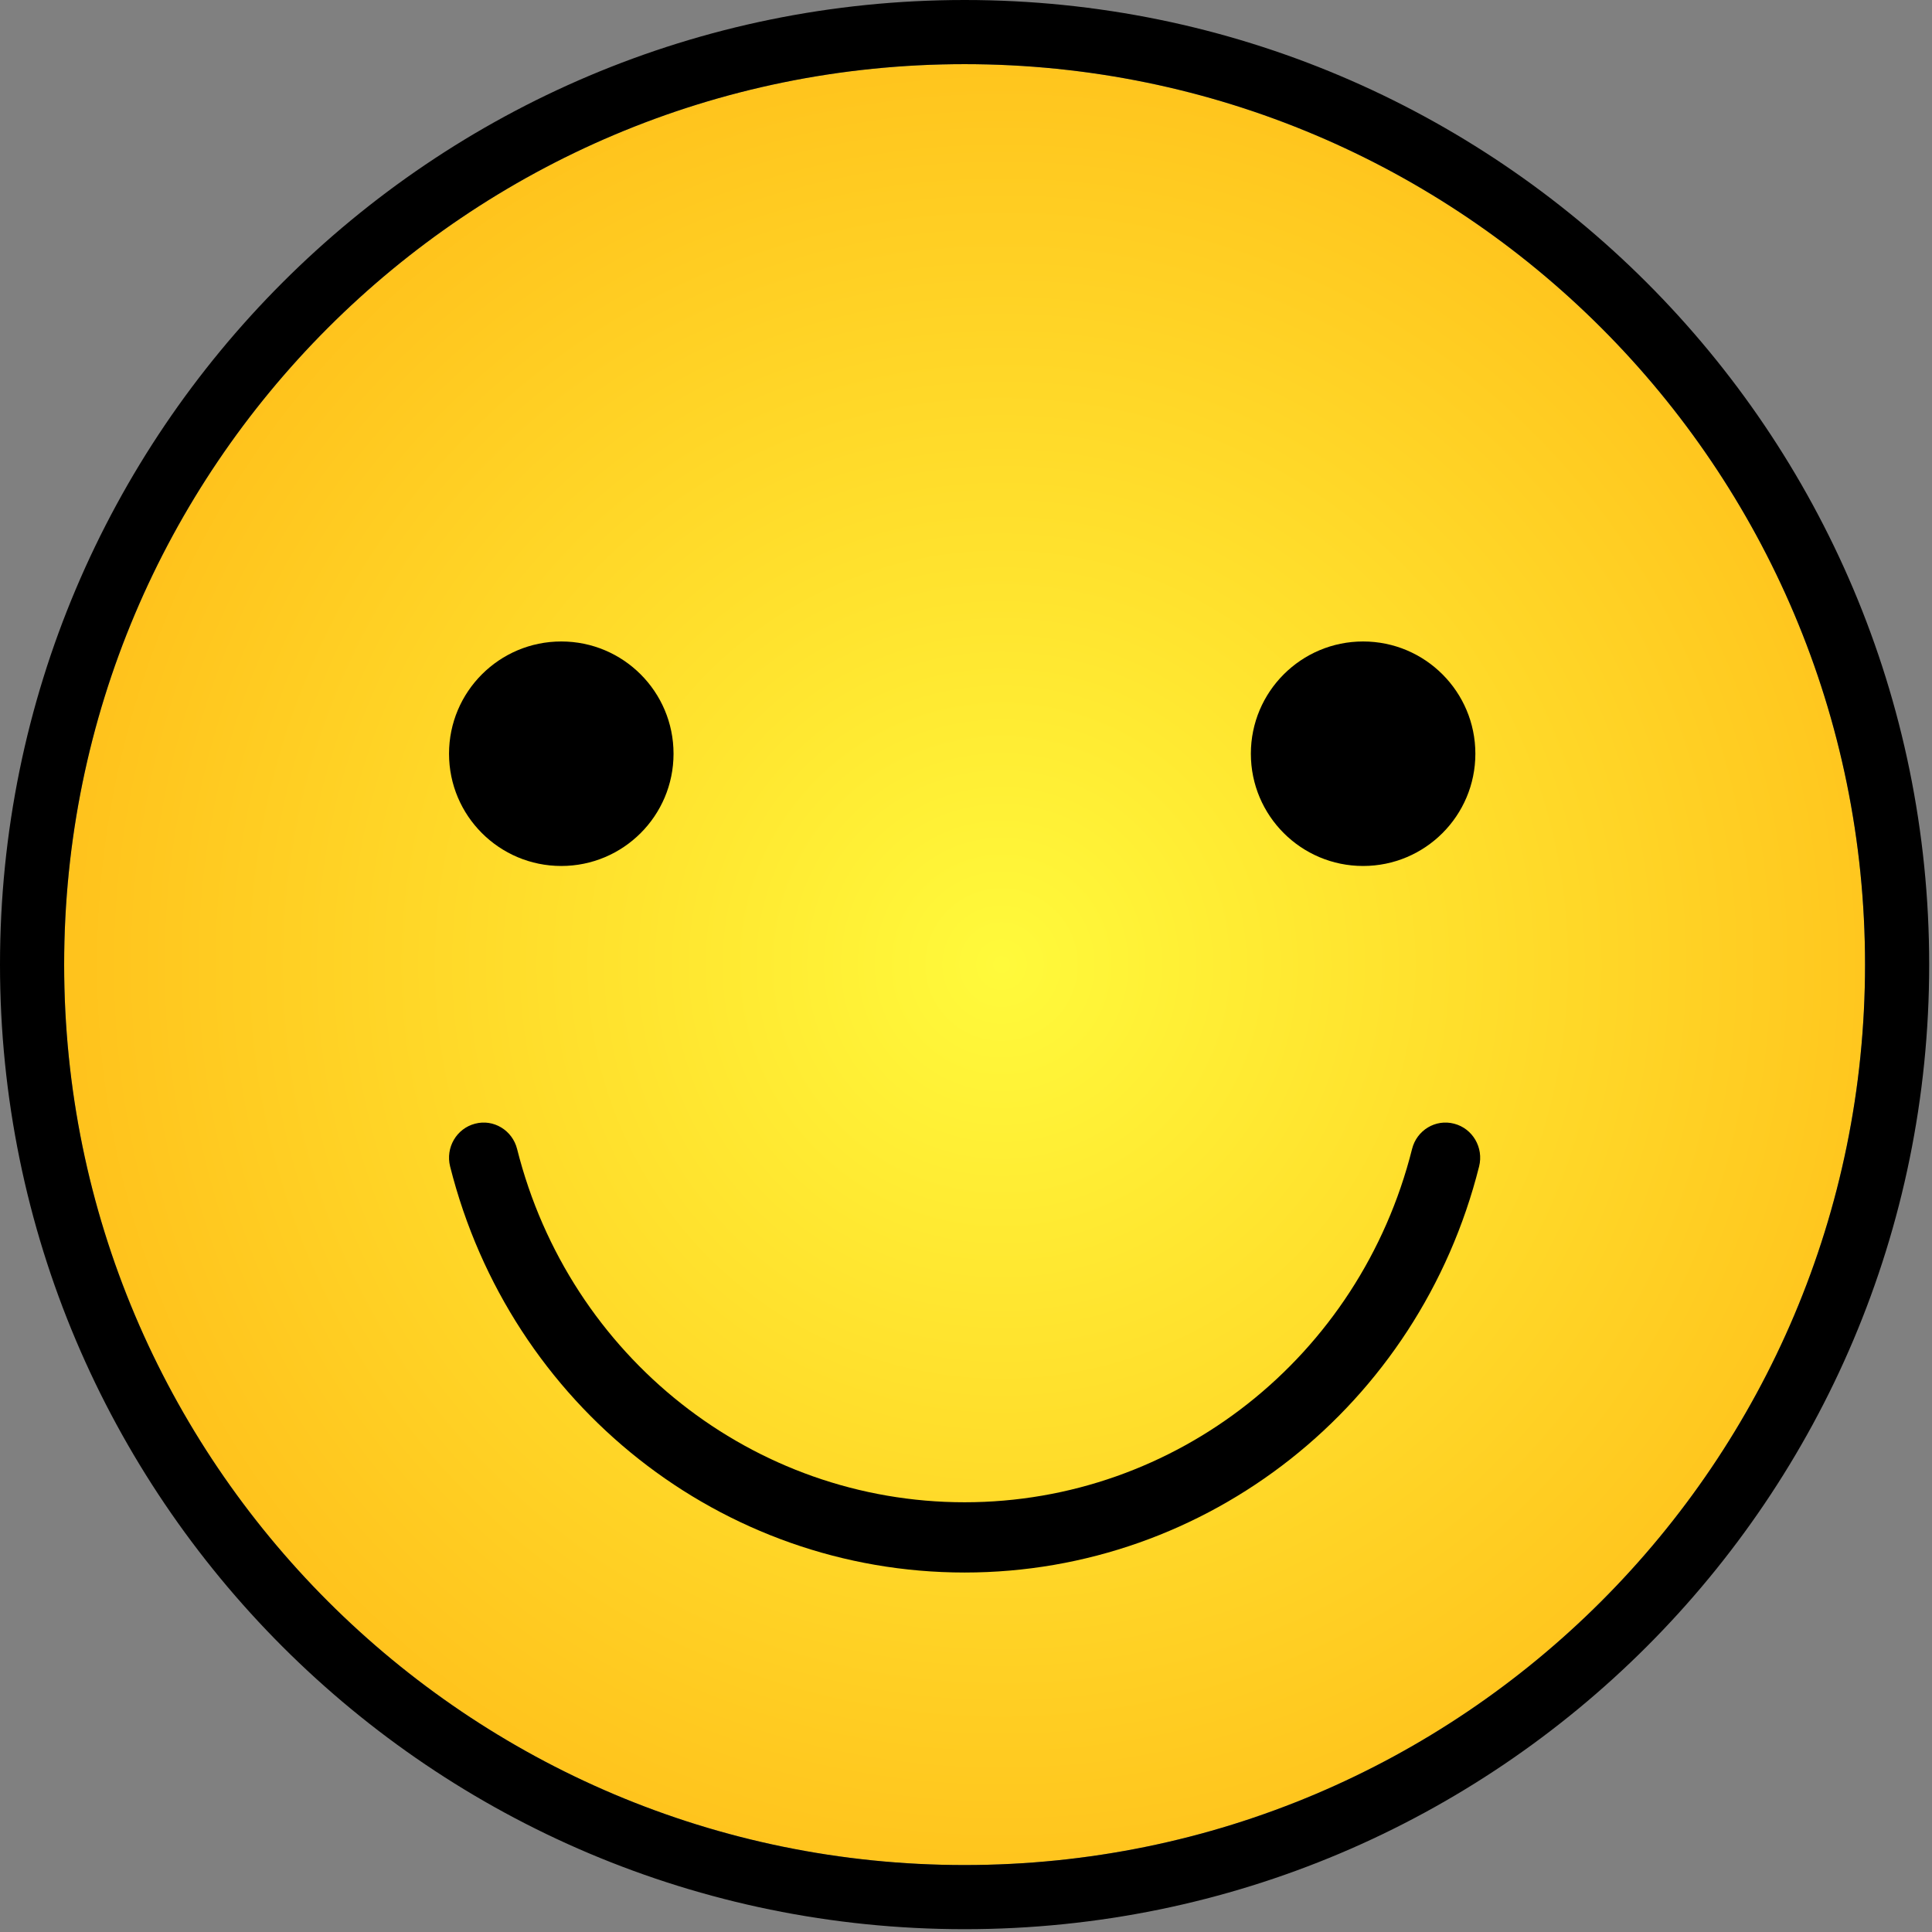
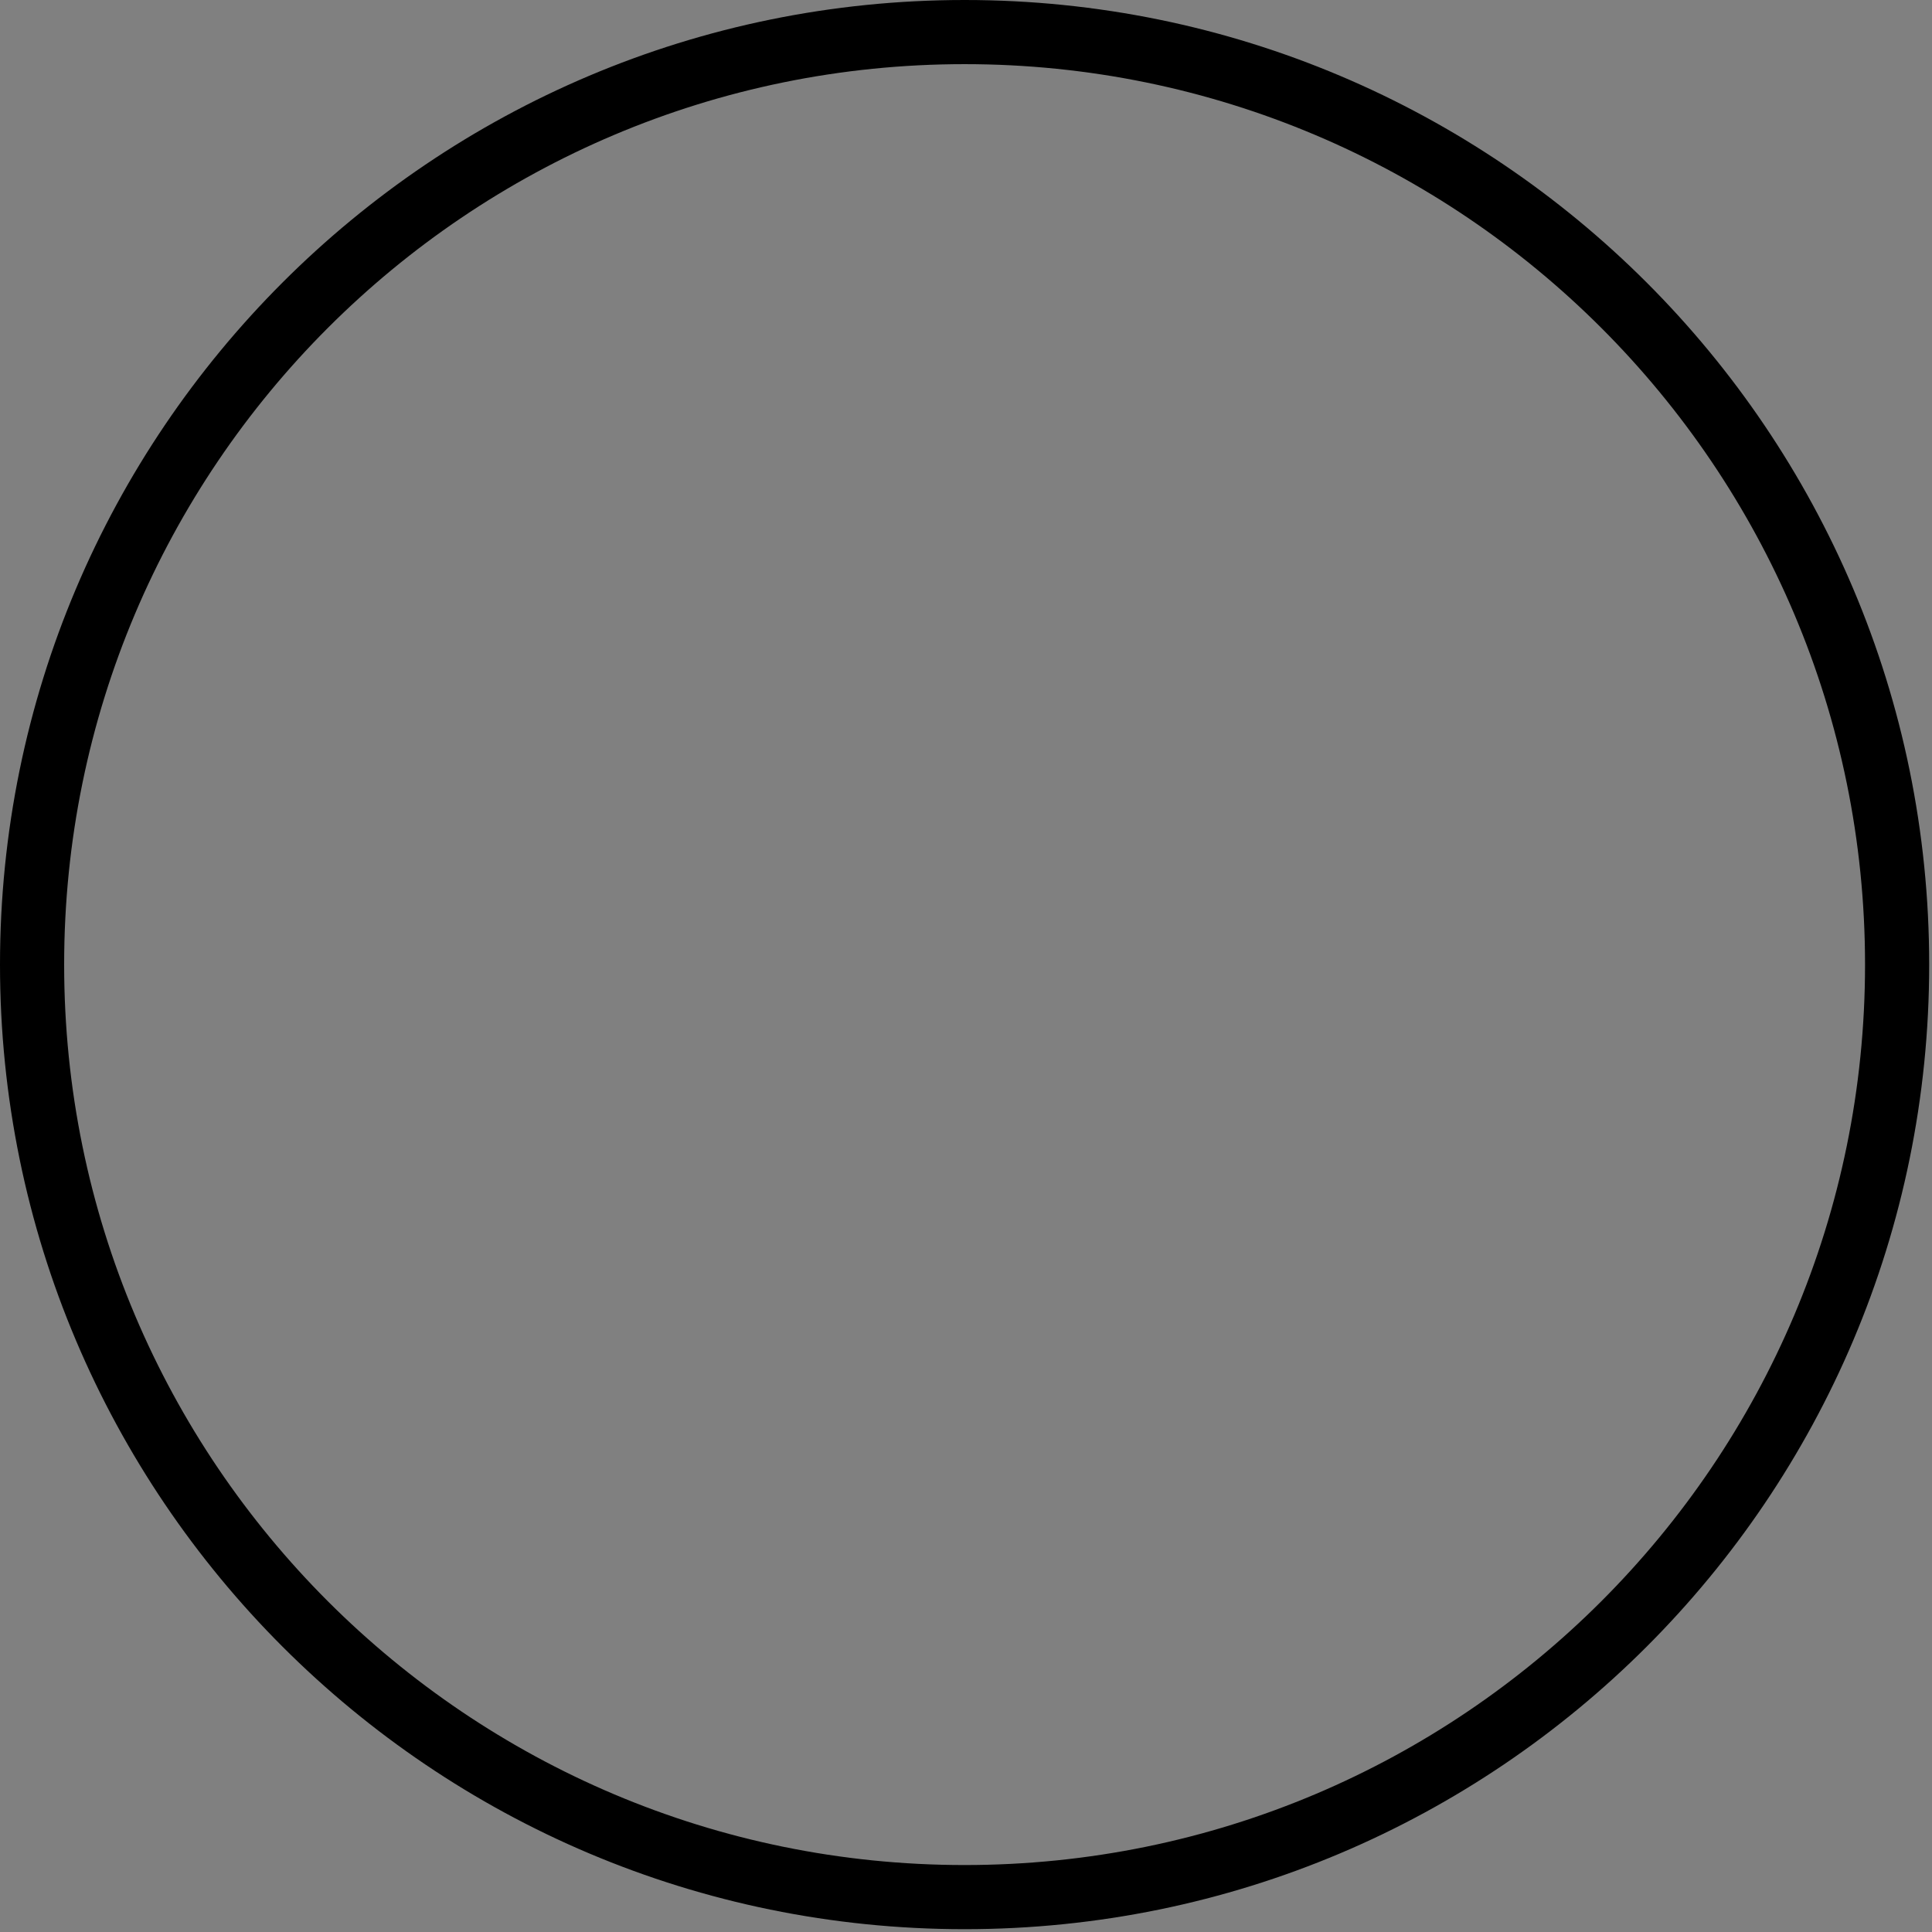
<svg xmlns="http://www.w3.org/2000/svg" width="79px" height="79px" viewBox="0 0 79 79" version="1.1">
  <rect x="0" y="0" width="79" height="79" fill="#808080" stroke="none" />
  <title>Group 32</title>
  <desc>Created with Sketch.</desc>
  <defs>
    <radialGradient cx="52.042%" cy="50%" fx="52.042%" fy="50%" r="100%" id="radialGradient-1">
      <stop stop-color="#FFDA40" offset="0%" />
      <stop stop-color="#FFFA3B" offset="0%" />
      <stop stop-color="#FF8F00" offset="100%" />
    </radialGradient>
  </defs>
  <g id="Page-1-Copy" stroke="none" stroke-width="1" fill="none" fill-rule="evenodd">
    <g id="Group-32" fill-rule="nonzero">
-       <path d="M39.443,76.262 C59.777,76.262 76.262,59.777 76.262,39.443 C76.262,19.108 59.777,2.623 39.443,2.623 C19.108,2.623 2.623,19.108 2.623,39.443 C2.623,59.777 19.108,76.262 39.443,76.262 Z" id="Path-Copy" fill="url(#radialGradient-1)" />
      <path d="M39.443,78.885 C17.659,78.885 0,61.226 0,39.443 C0,17.659 17.659,0 39.443,0 C61.226,0 78.885,17.659 78.885,39.443 C78.885,61.226 61.226,78.885 39.443,78.885 Z M39.443,76.262 C59.777,76.262 76.262,59.777 76.262,39.443 C76.262,19.108 59.777,2.623 39.443,2.623 C19.108,2.623 2.623,19.108 2.623,39.443 C2.623,59.777 19.108,76.262 39.443,76.262 Z" id="Oval" fill="#000000" />
-       <path d="M39.444,64.301 C29.514,64.301 20.862,57.471 18.405,47.696 C18.212,46.926 18.668,46.144 19.426,45.948 C20.179,45.748 20.952,46.215 21.145,46.985 C23.284,55.489 30.807,61.428 39.442,61.428 C48.077,61.428 55.602,55.489 57.739,46.985 C57.93,46.215 58.7,45.748 59.46,45.948 C60.217,46.144 60.674,46.926 60.481,47.696 C58.025,57.471 49.373,64.301 39.444,64.301 Z M22.951,35.41 C20.416,35.41 18.361,33.355 18.361,30.82 C18.361,28.285 20.416,26.23 22.951,26.23 C25.486,26.23 27.541,28.285 27.541,30.82 C27.541,33.355 25.486,35.41 22.951,35.41 Z M55.738,35.41 C53.203,35.41 51.148,33.355 51.148,30.82 C51.148,28.285 53.203,26.23 55.738,26.23 C58.273,26.23 60.328,28.285 60.328,30.82 C60.328,33.355 58.273,35.41 55.738,35.41 Z" id="Combined-Shape" fill="#000000" />
    </g>
  </g>
</svg>